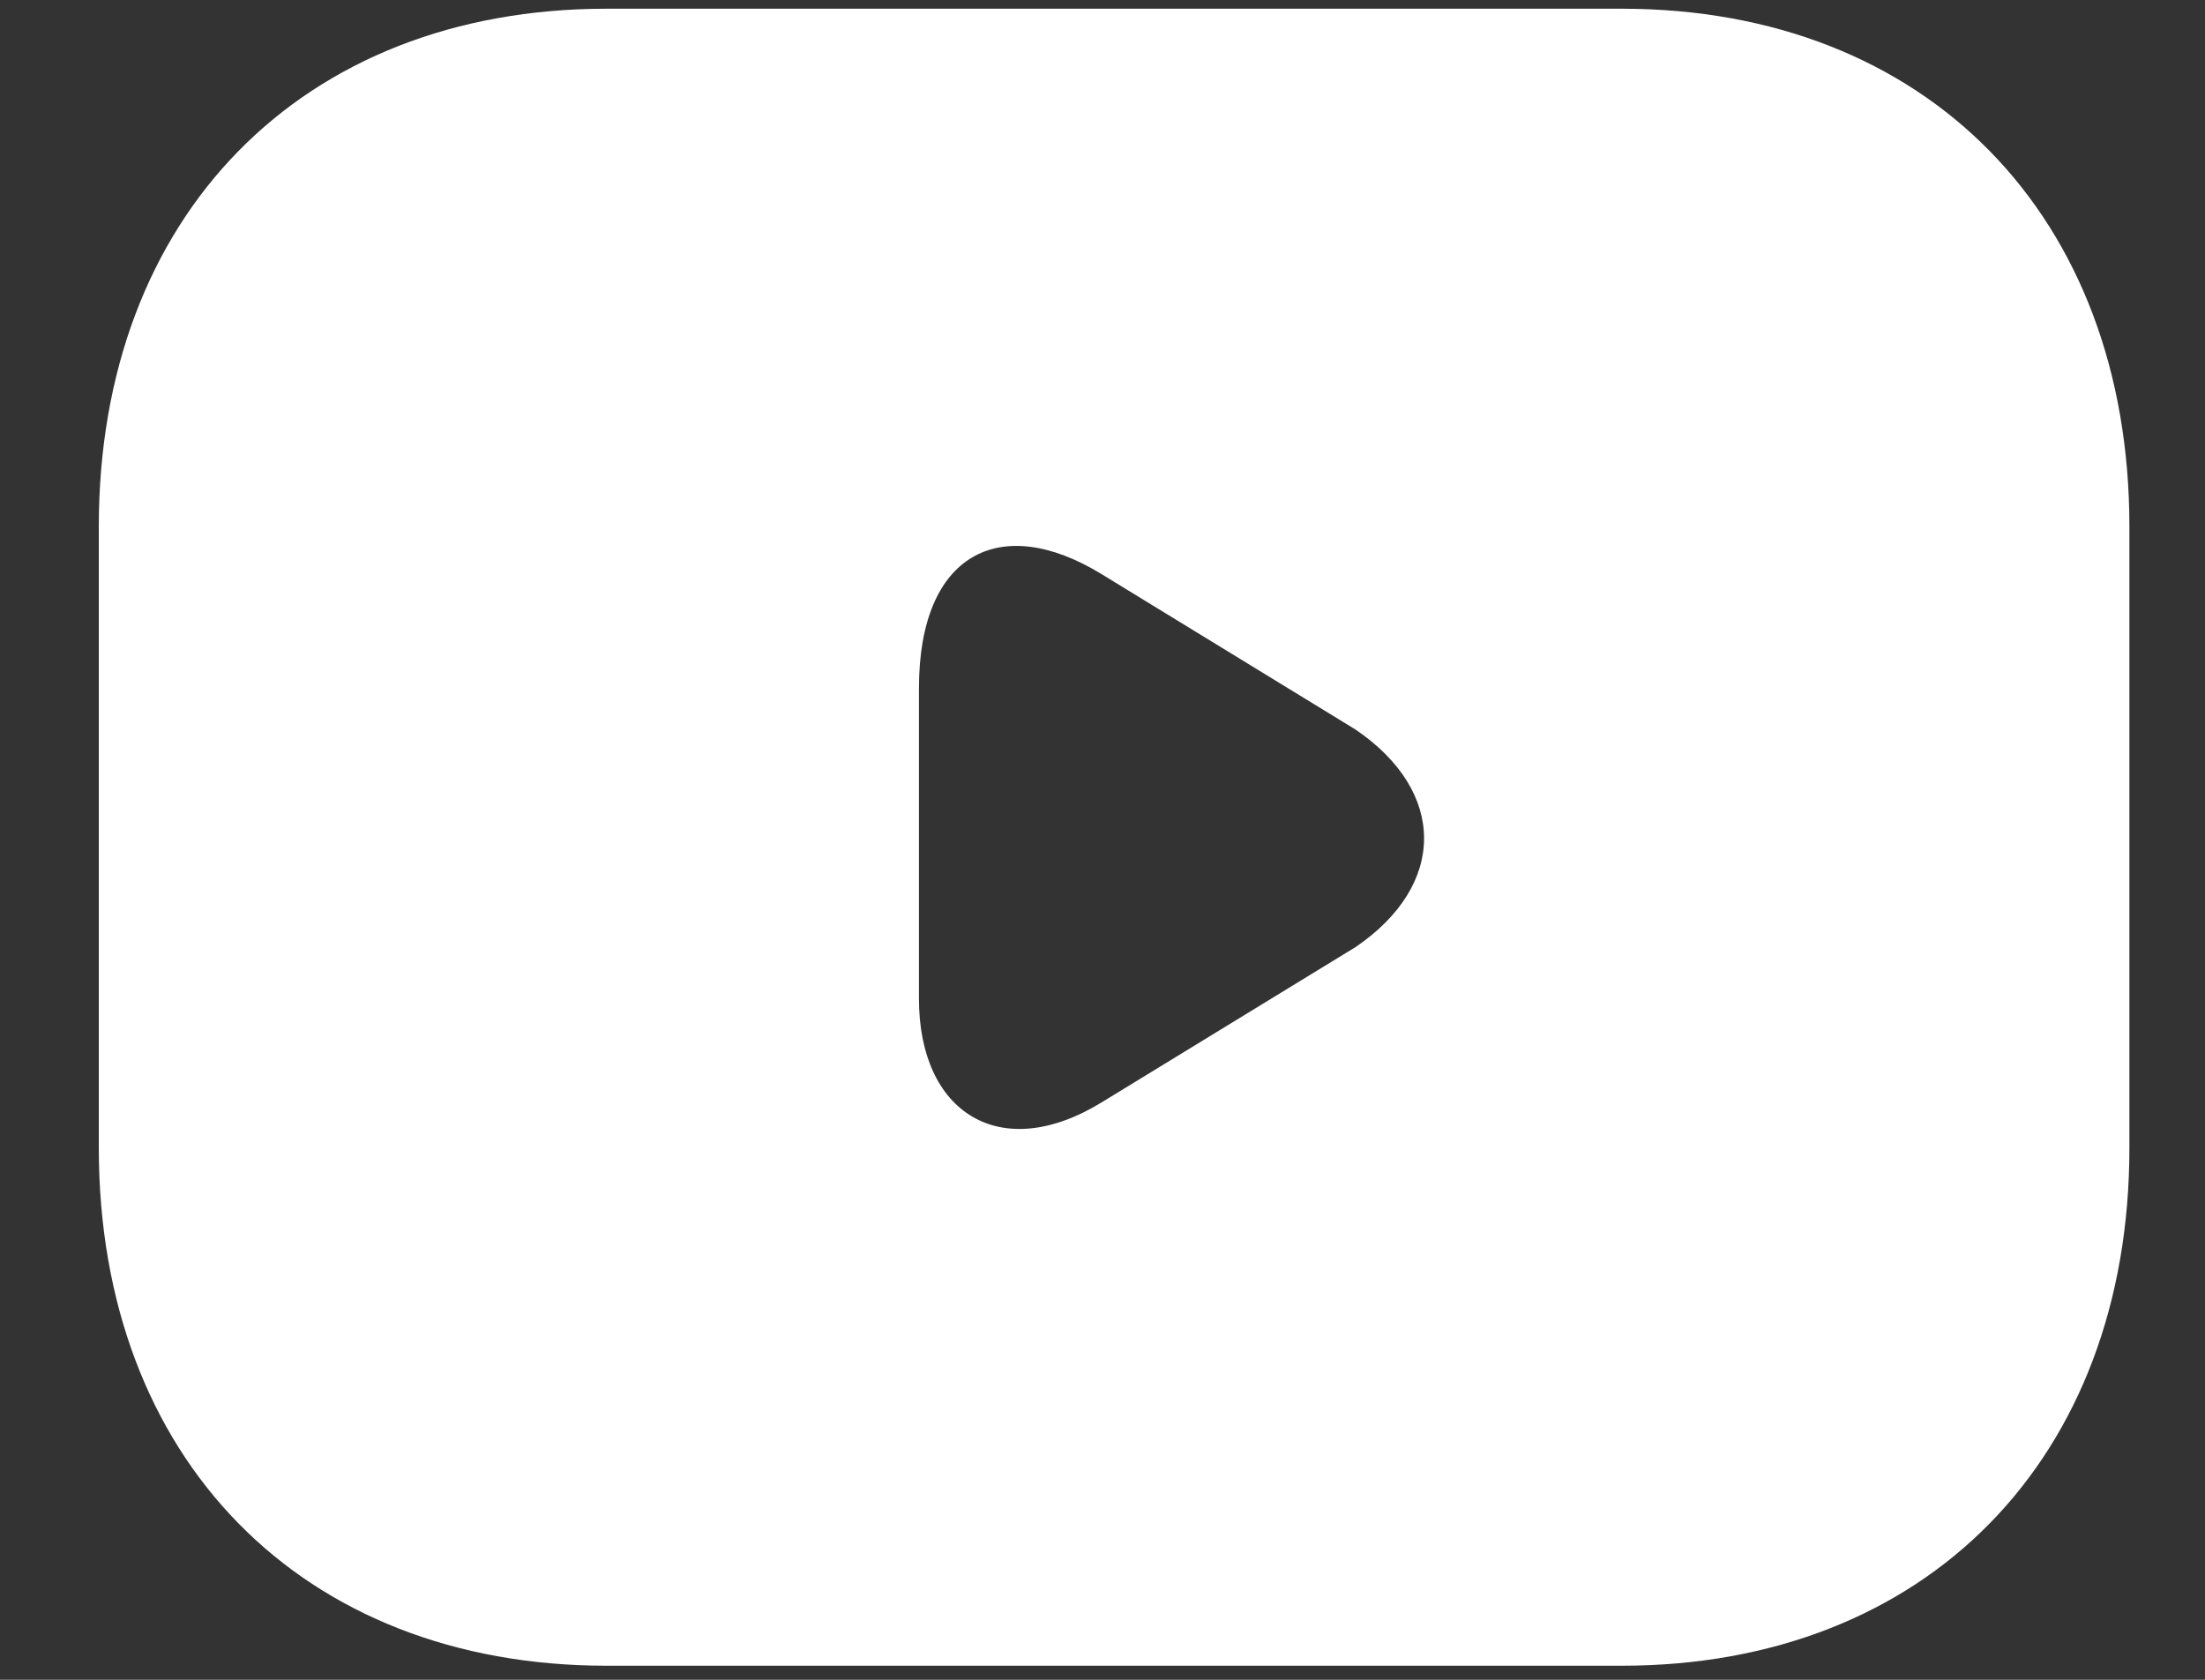
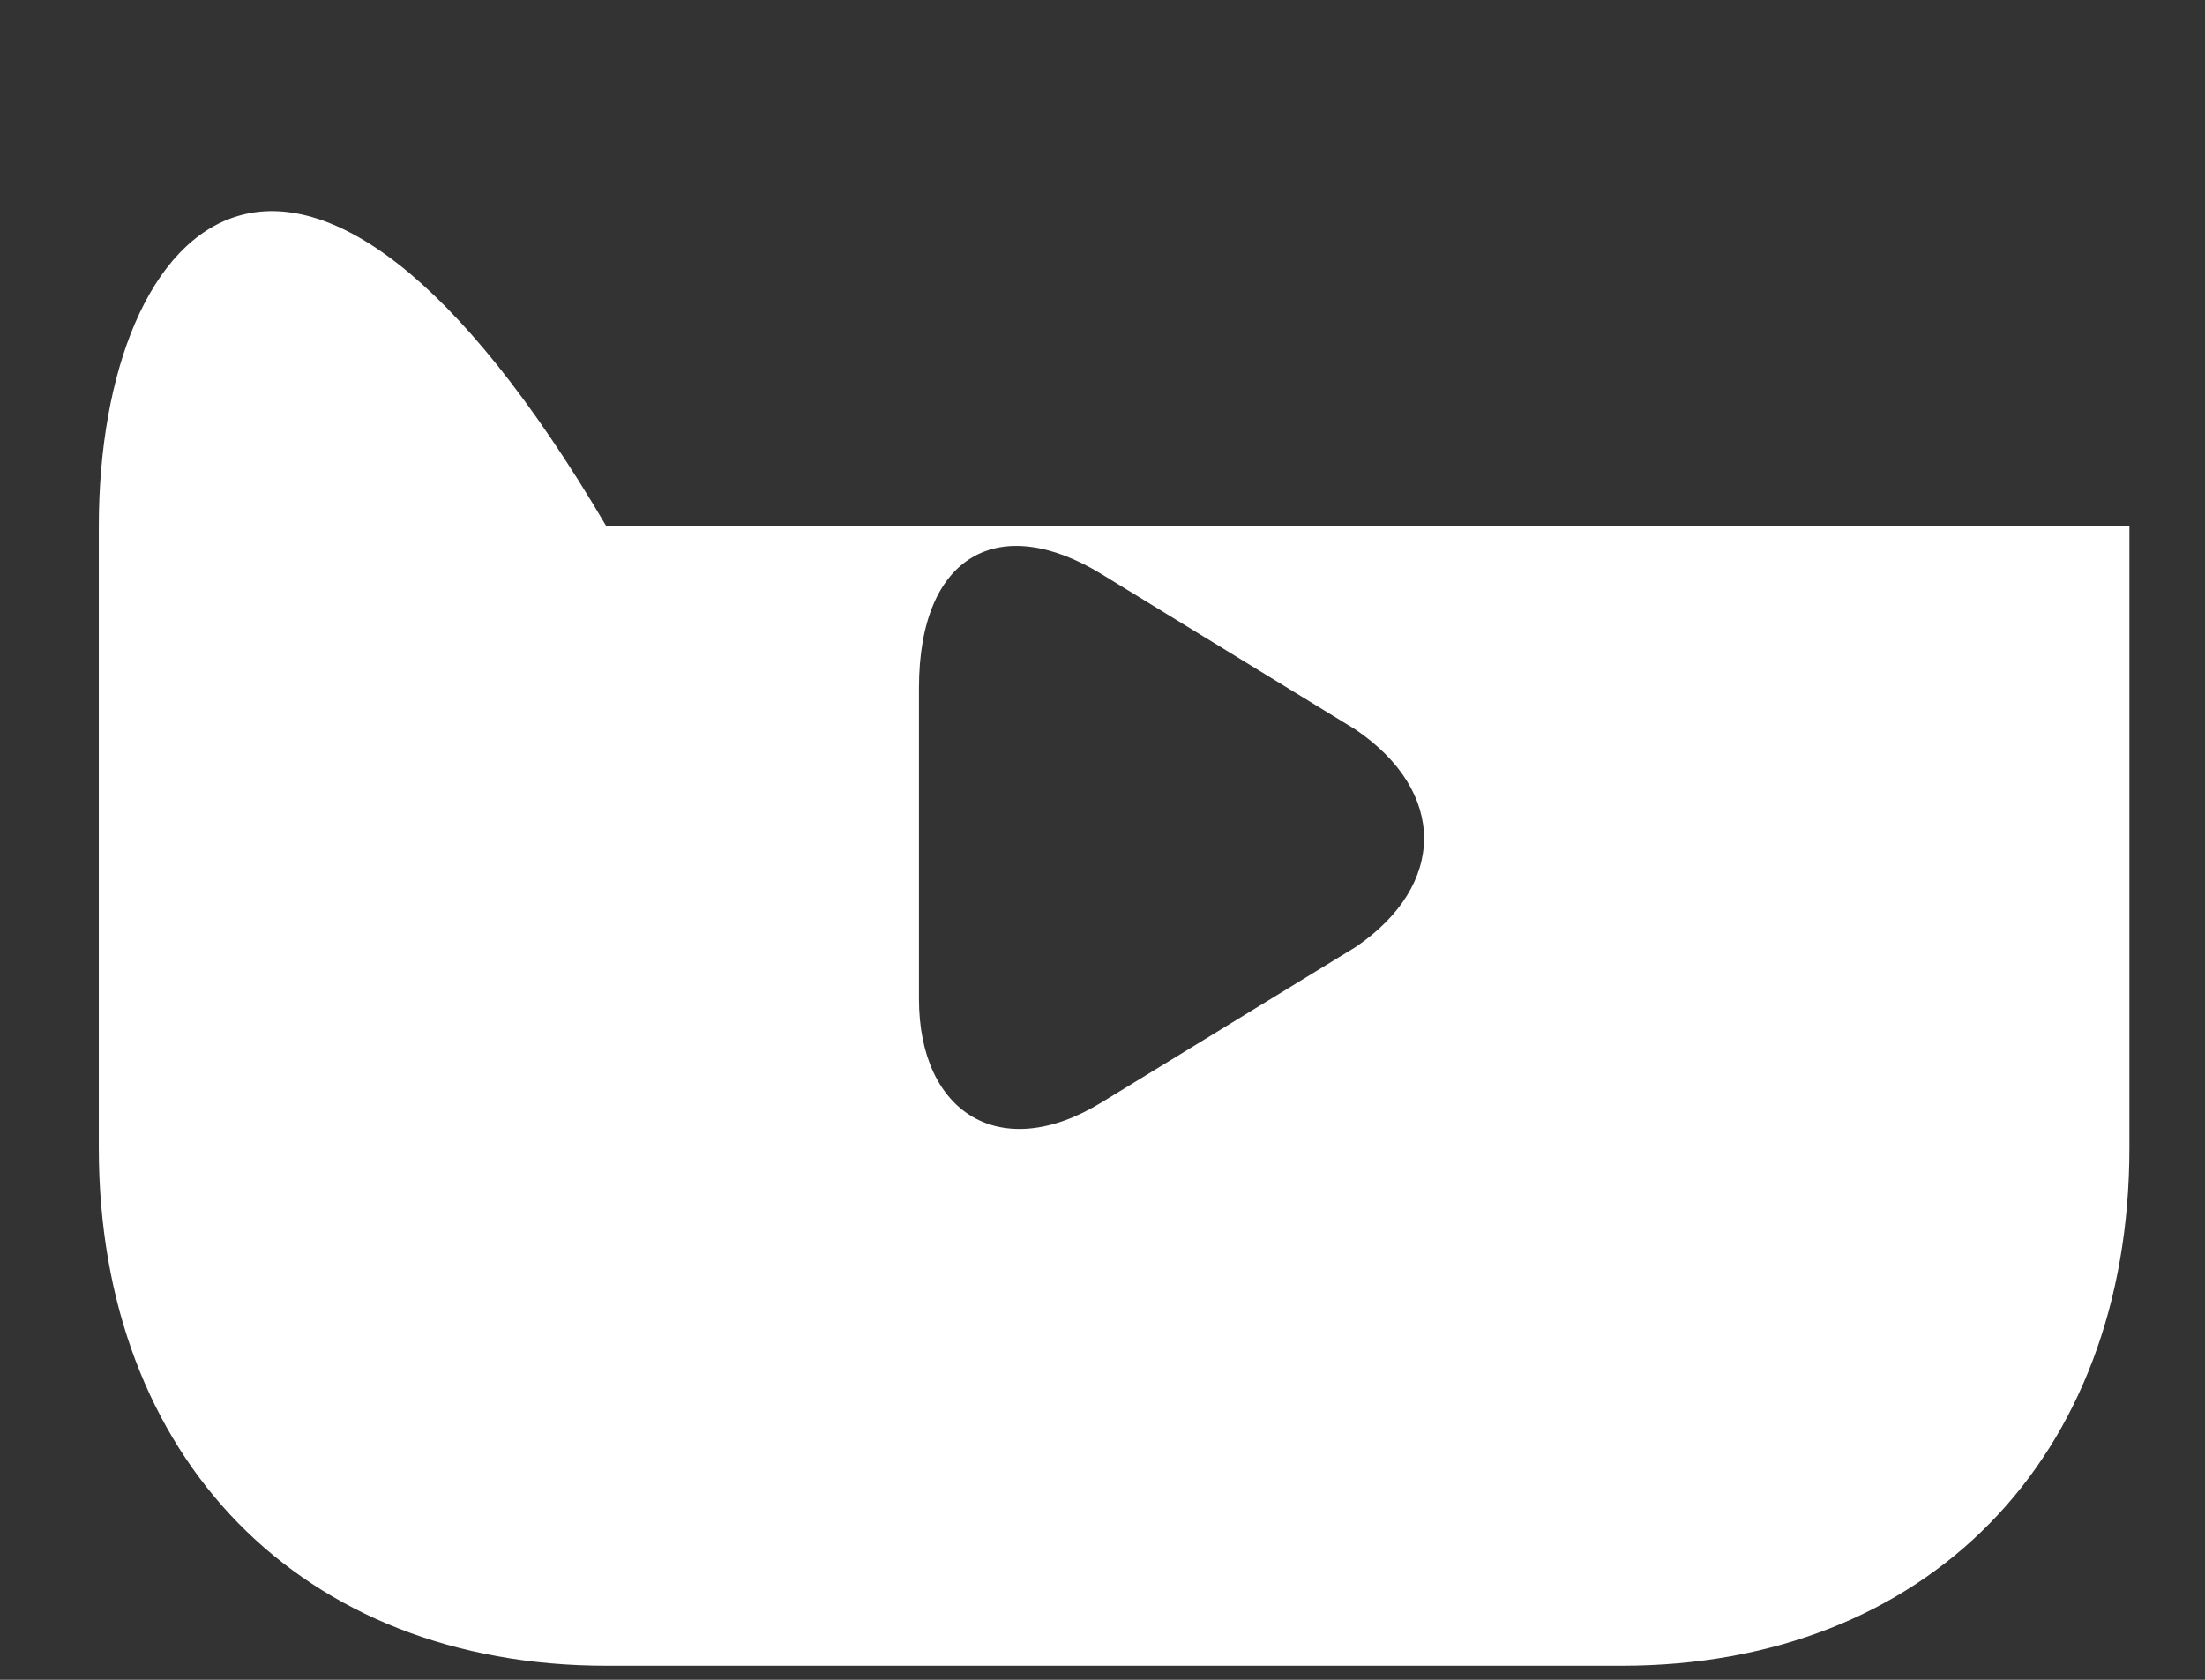
<svg xmlns="http://www.w3.org/2000/svg" width="21" height="16" viewBox="0 0 21 16" fill="none">
  <rect x="0" y="0" width="21" height="16" fill="#333333" stroke="none" />
-   <path fill-rule="evenodd" clip-rule="evenodd" d="M5.776 15.866H15.445C18.346 15.866 20.28 13.893 20.28 10.934V5.015C20.28 2.056 18.346 0.083 15.445 0.083H5.776C2.875 0.083 0.941 2.056 0.941 5.015V10.934C0.941 13.893 2.875 15.866 5.776 15.866ZM12.91 6.949L10.492 5.469C9.526 4.877 8.752 5.272 8.752 6.554V9.514C8.752 10.599 9.526 11.092 10.492 10.5L12.91 9.021C13.78 8.429 13.78 7.541 12.91 6.949Z" fill="white" />
+   <path fill-rule="evenodd" clip-rule="evenodd" d="M5.776 15.866H15.445C18.346 15.866 20.28 13.893 20.28 10.934V5.015H5.776C2.875 0.083 0.941 2.056 0.941 5.015V10.934C0.941 13.893 2.875 15.866 5.776 15.866ZM12.91 6.949L10.492 5.469C9.526 4.877 8.752 5.272 8.752 6.554V9.514C8.752 10.599 9.526 11.092 10.492 10.5L12.91 9.021C13.78 8.429 13.78 7.541 12.91 6.949Z" fill="white" />
</svg>